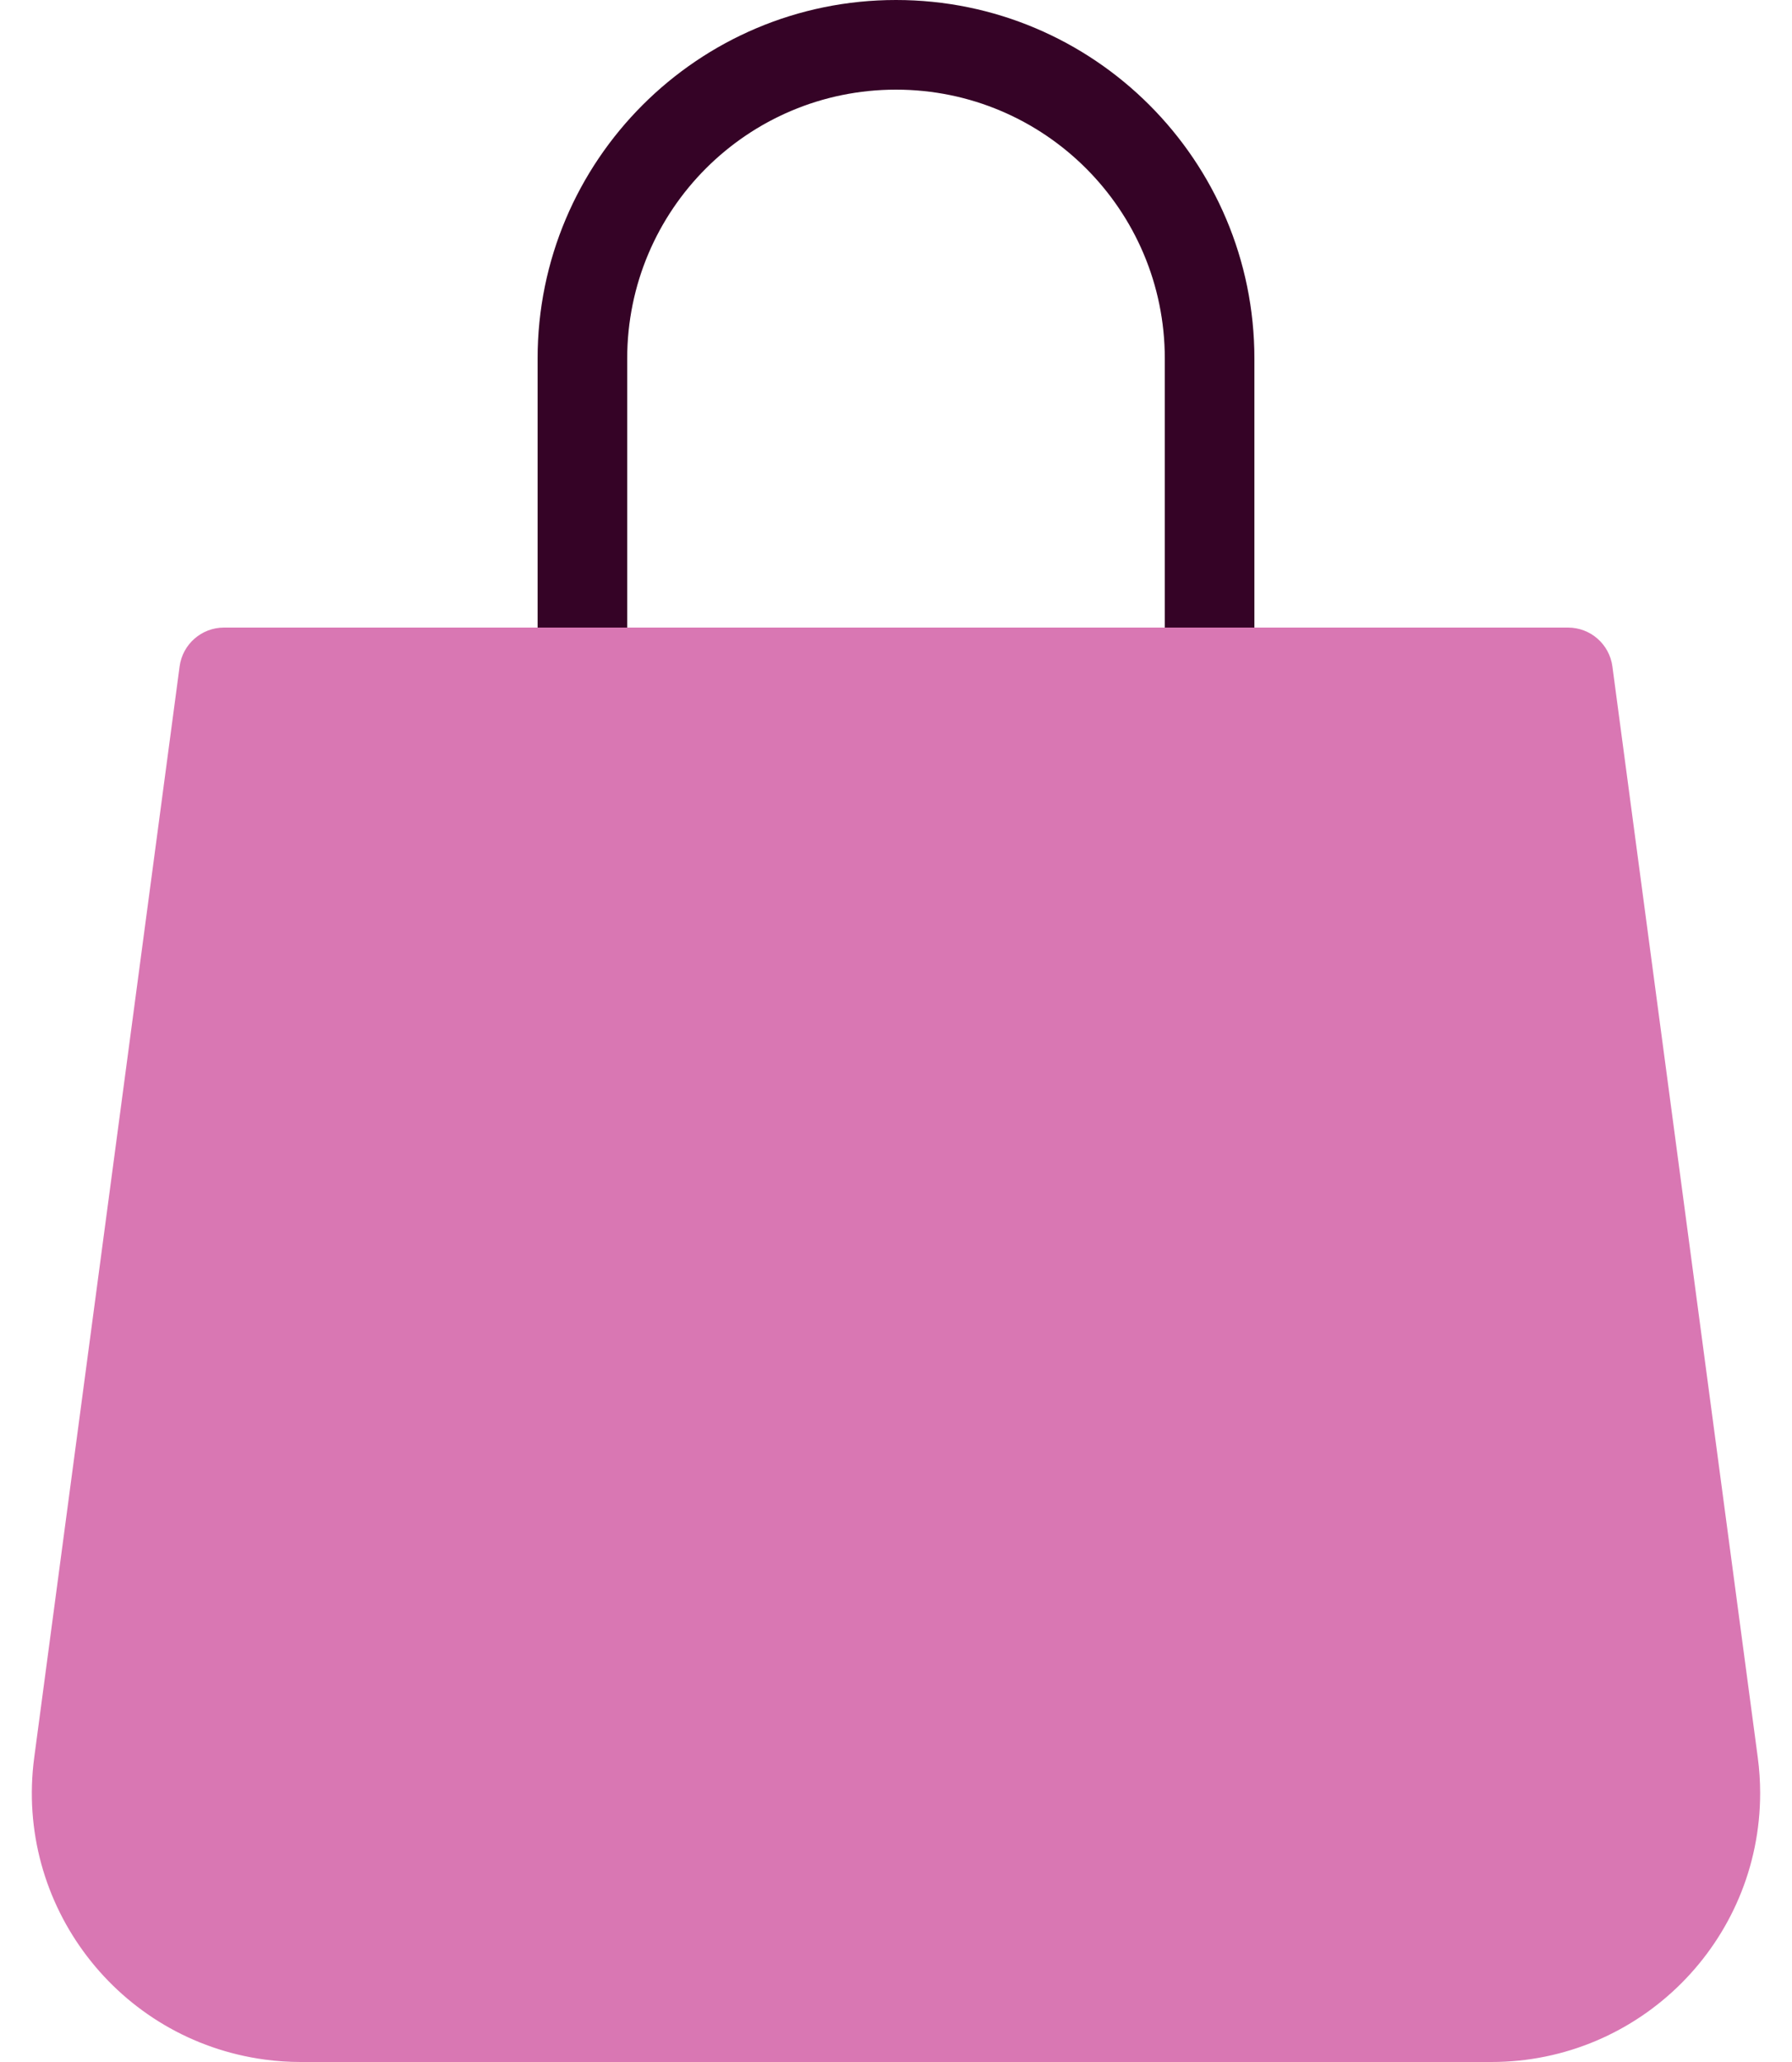
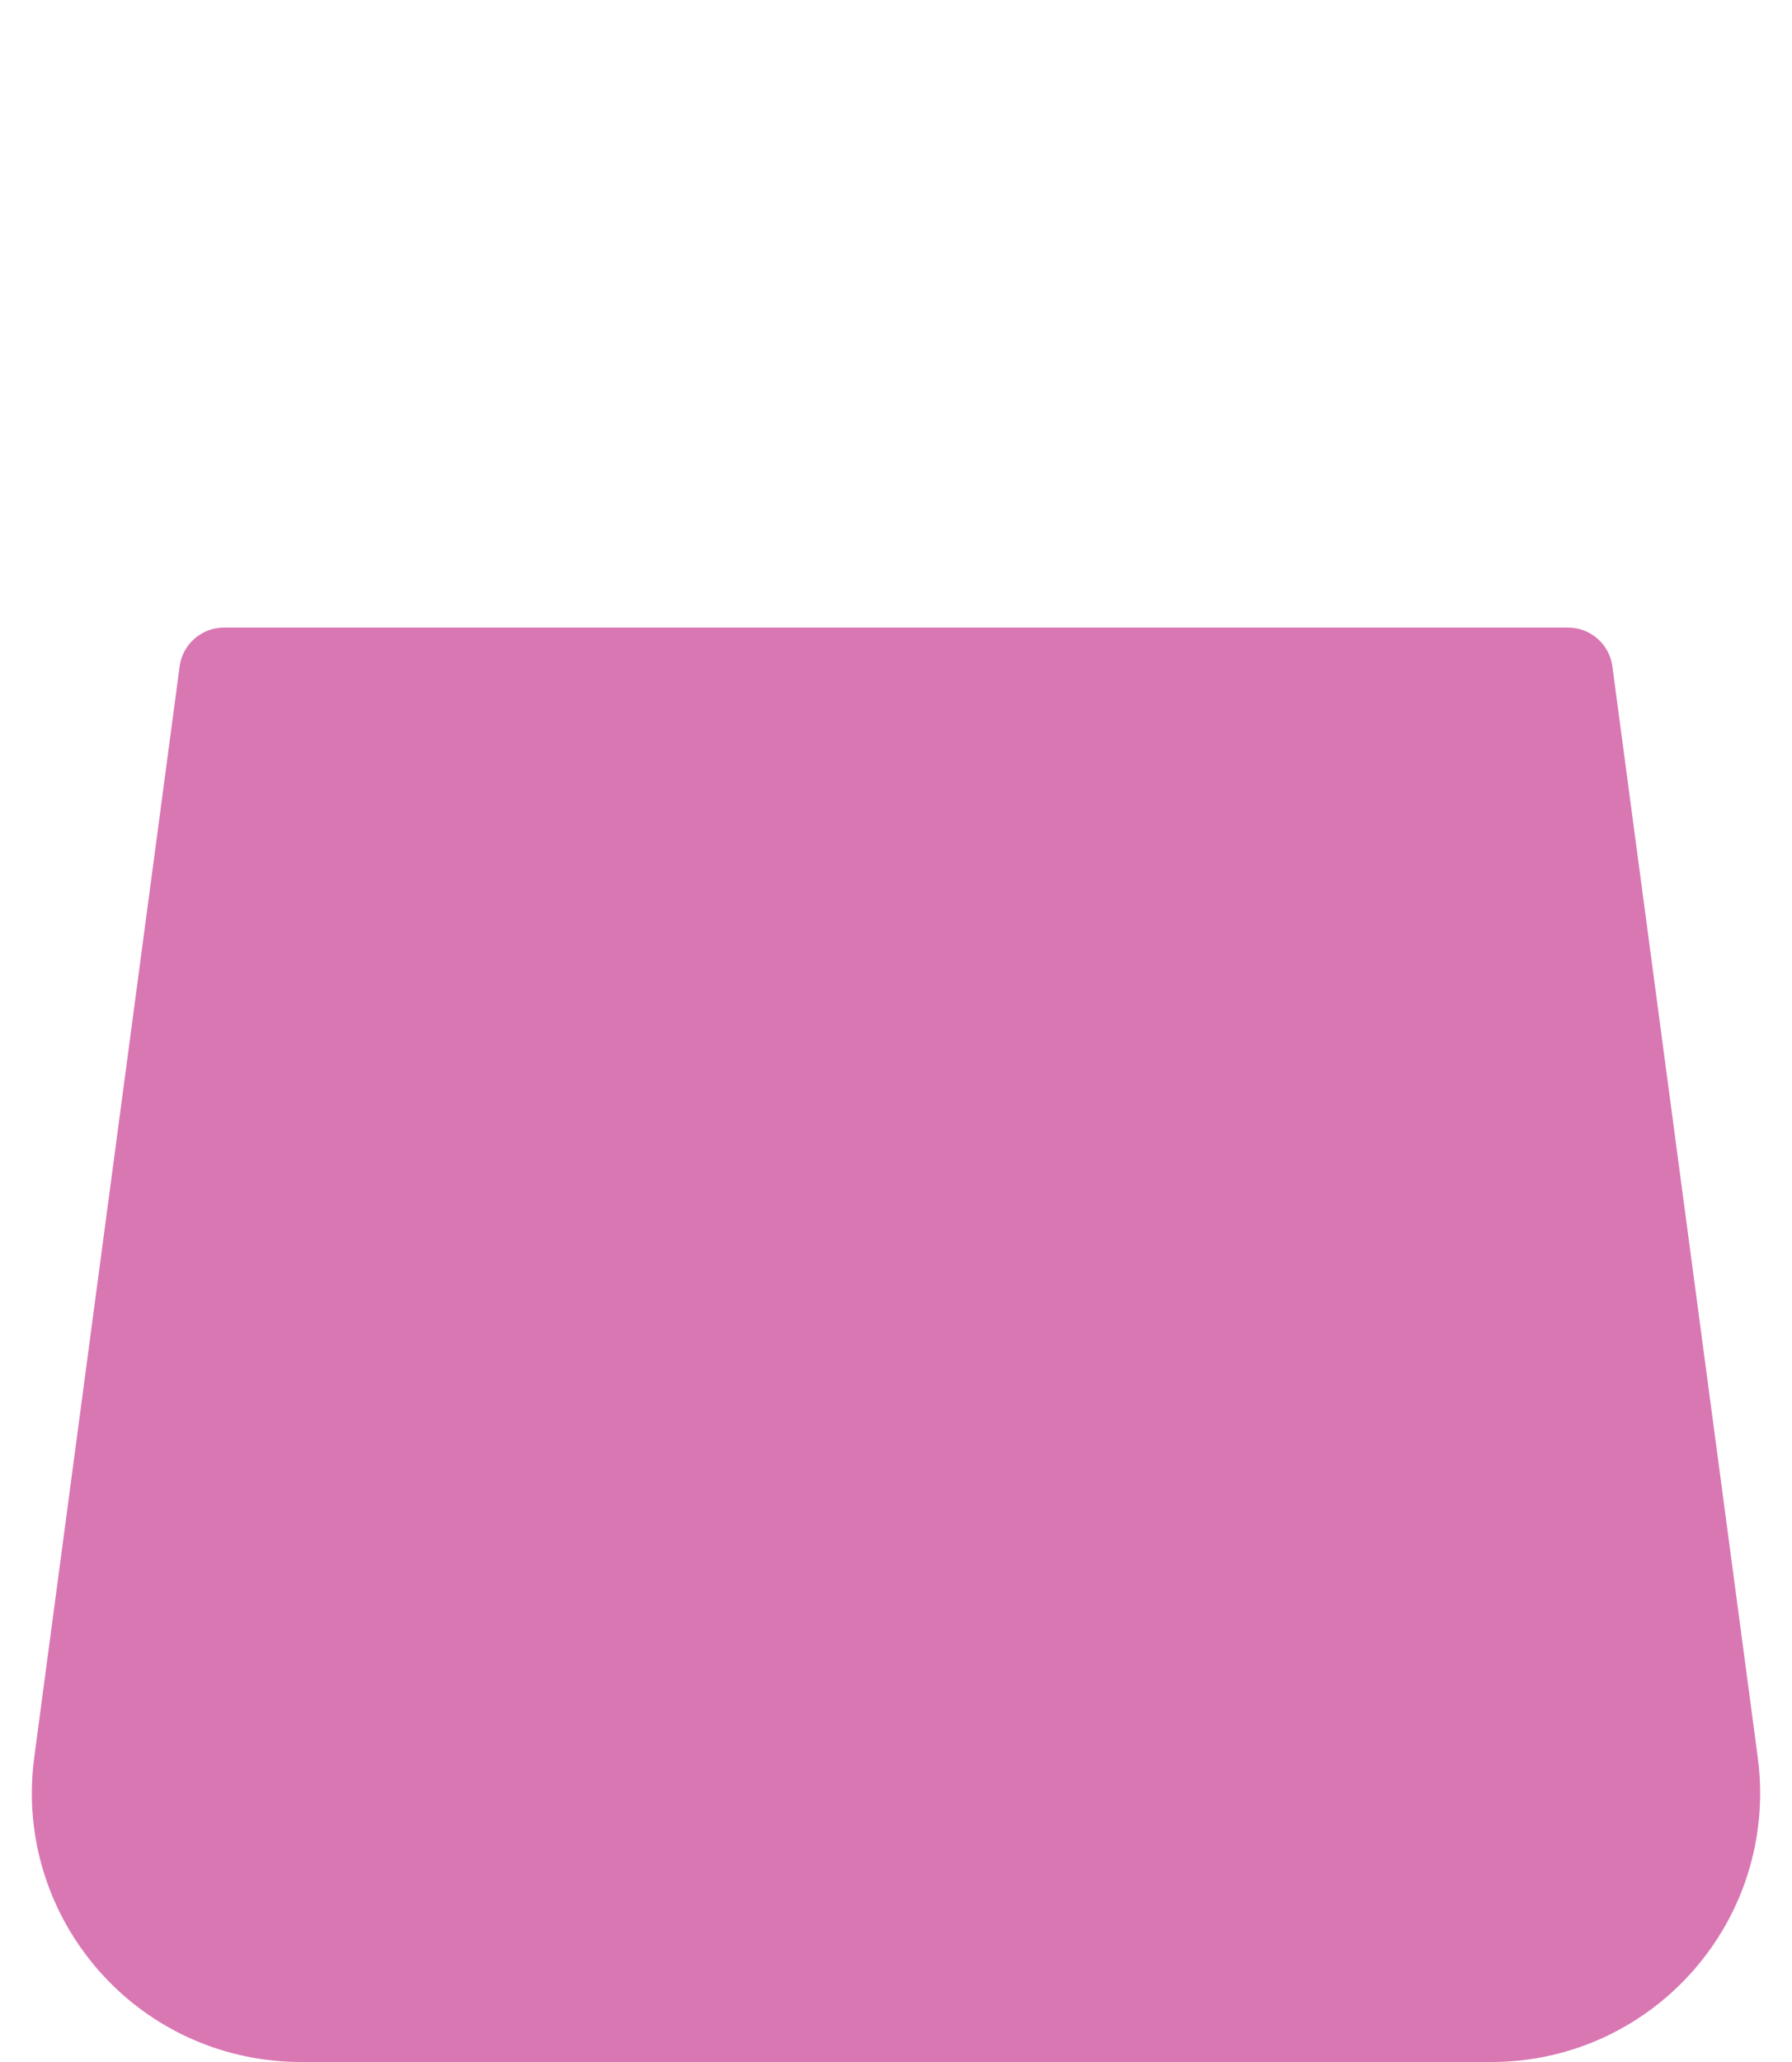
<svg xmlns="http://www.w3.org/2000/svg" width="40" height="46" viewBox="0 0 40 46" fill="none">
-   <path d="M14 8C14 4.686 16.686 2 20 2C23.314 2 26 4.686 26 8V15H28V8C28 3.582 24.418 0 20 0C15.582 0 12 3.582 12 8V15H14V8Z" fill="#350326" />
  <path d="M39.236 39.207L35.991 14.868C35.925 14.371 35.501 14 35 14H5C4.499 14 4.075 14.371 4.009 14.868L0.764 39.207C0.326 42.492 2.634 45.509 5.918 45.947C6.181 45.982 6.446 46 6.711 46H33.289C36.603 46 39.289 43.313 39.289 40C39.289 39.735 39.271 39.47 39.236 39.207Z" fill="#D977B3" />
</svg>